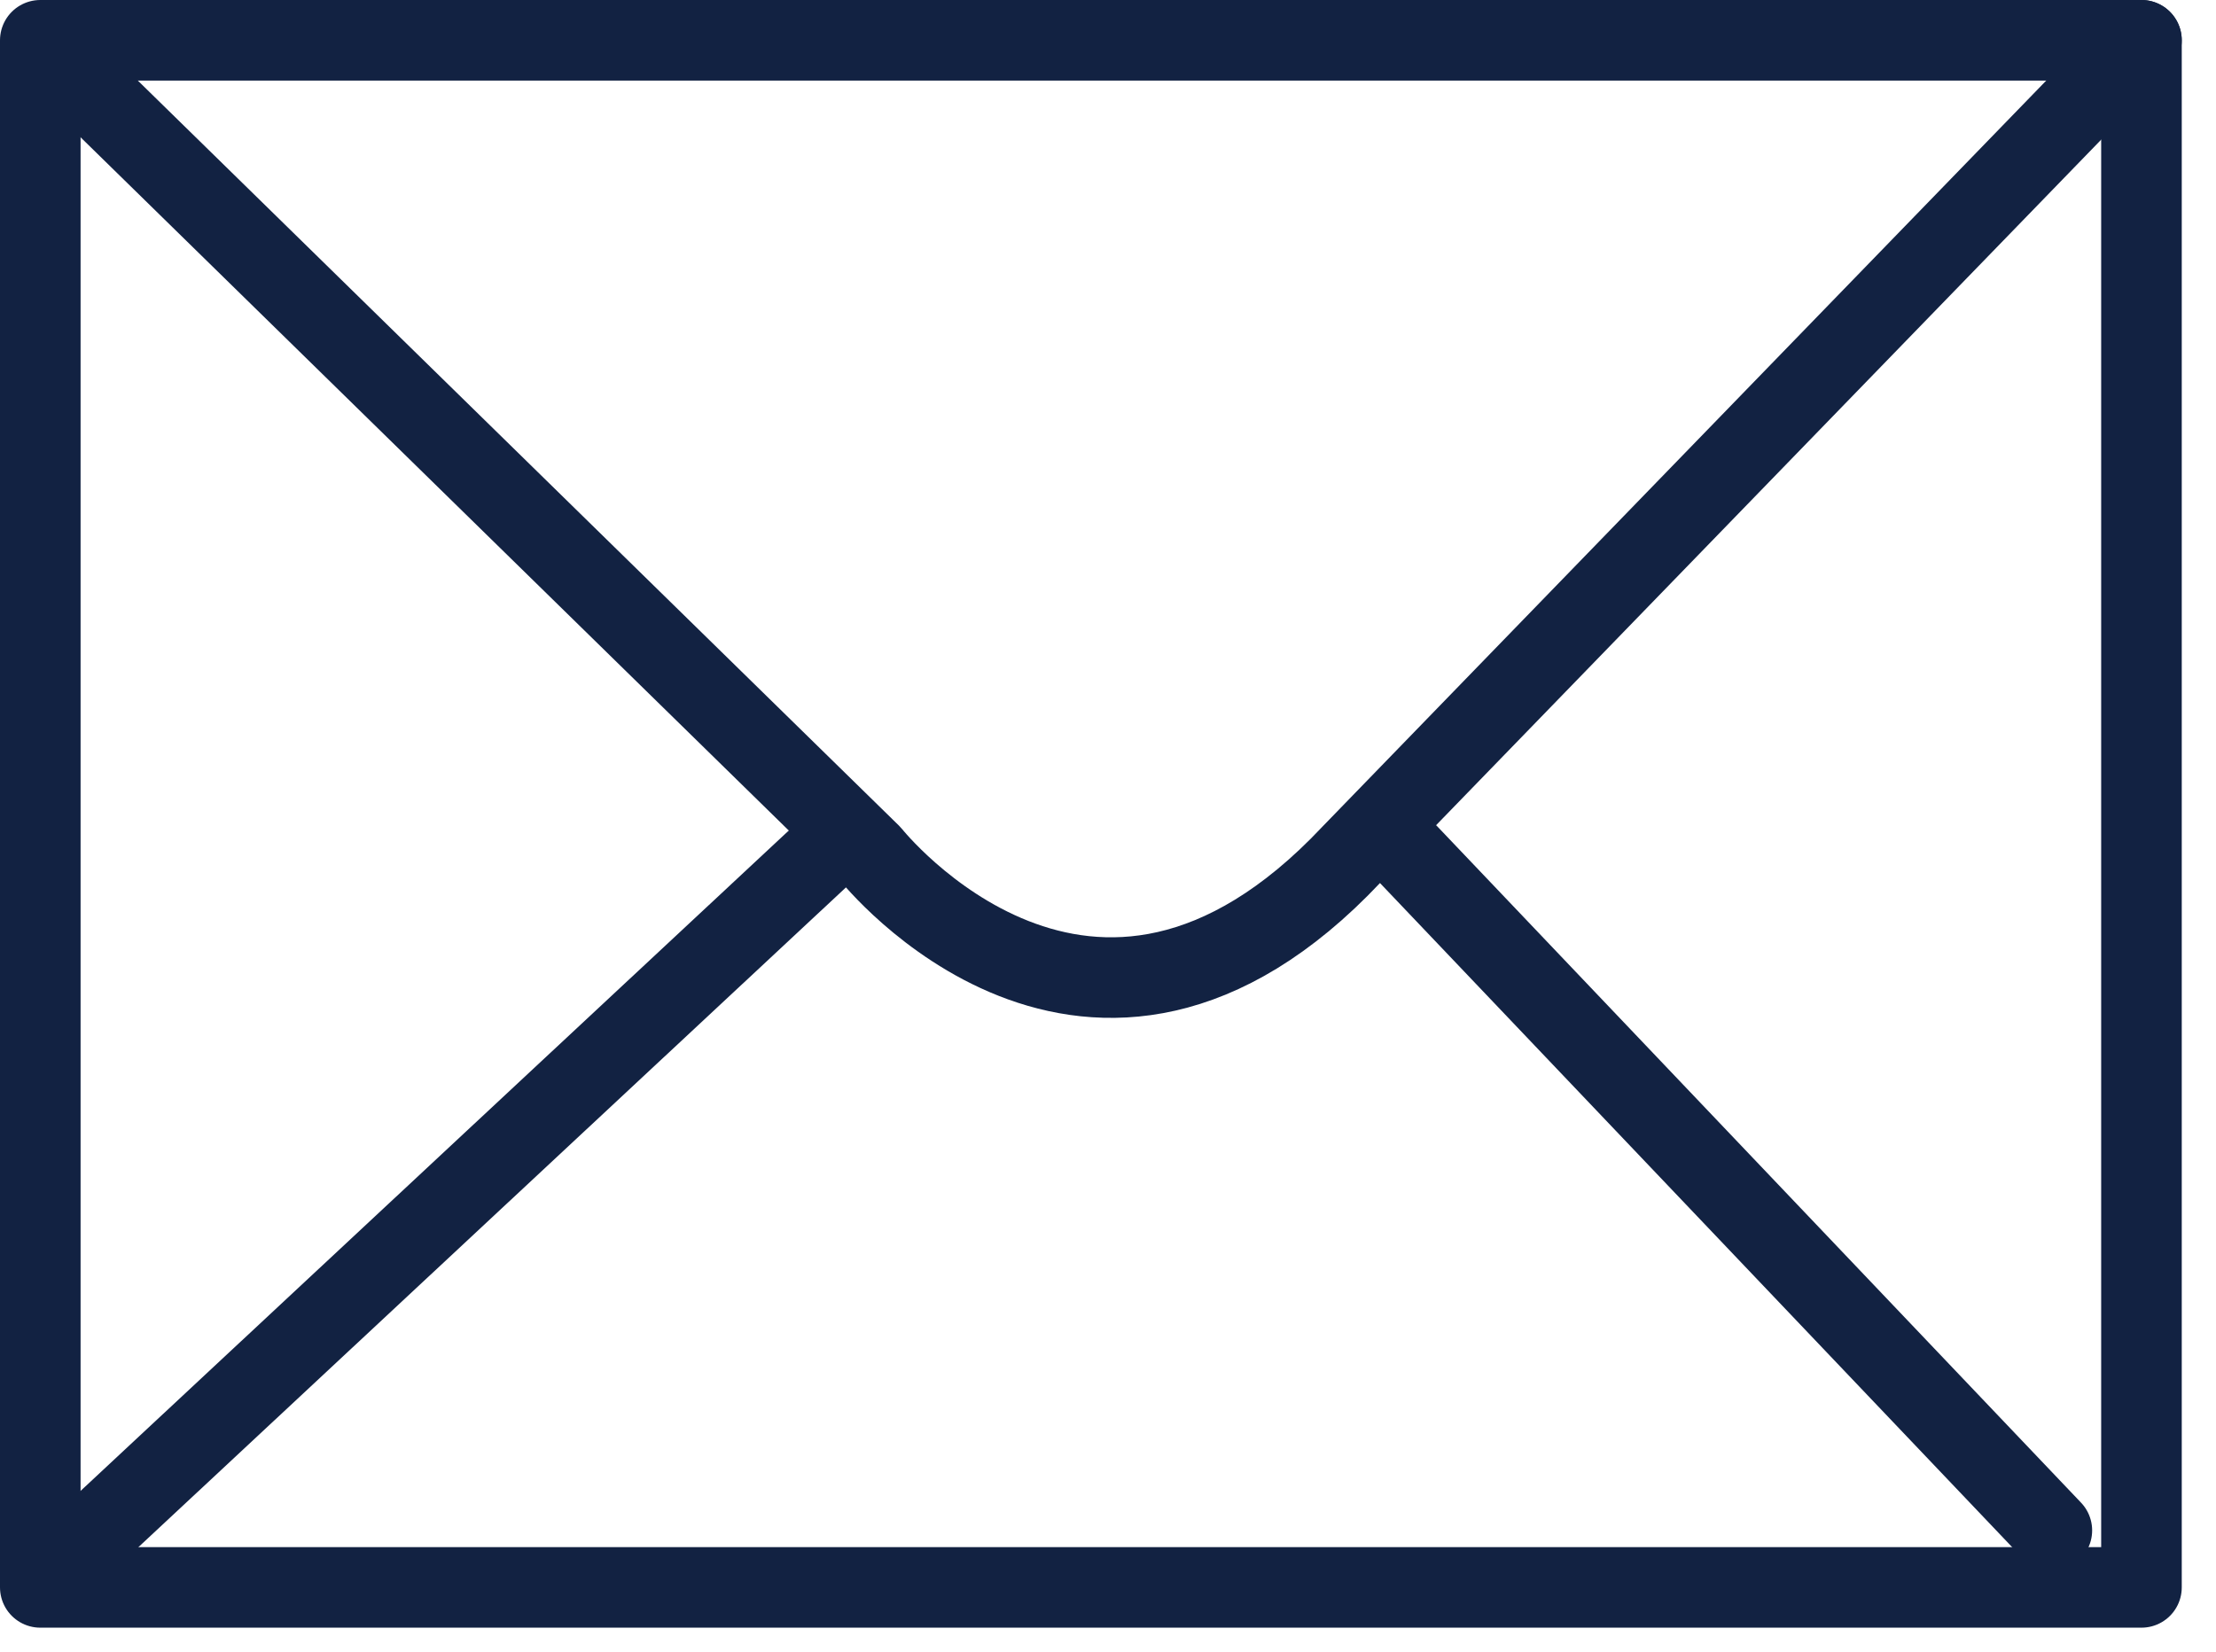
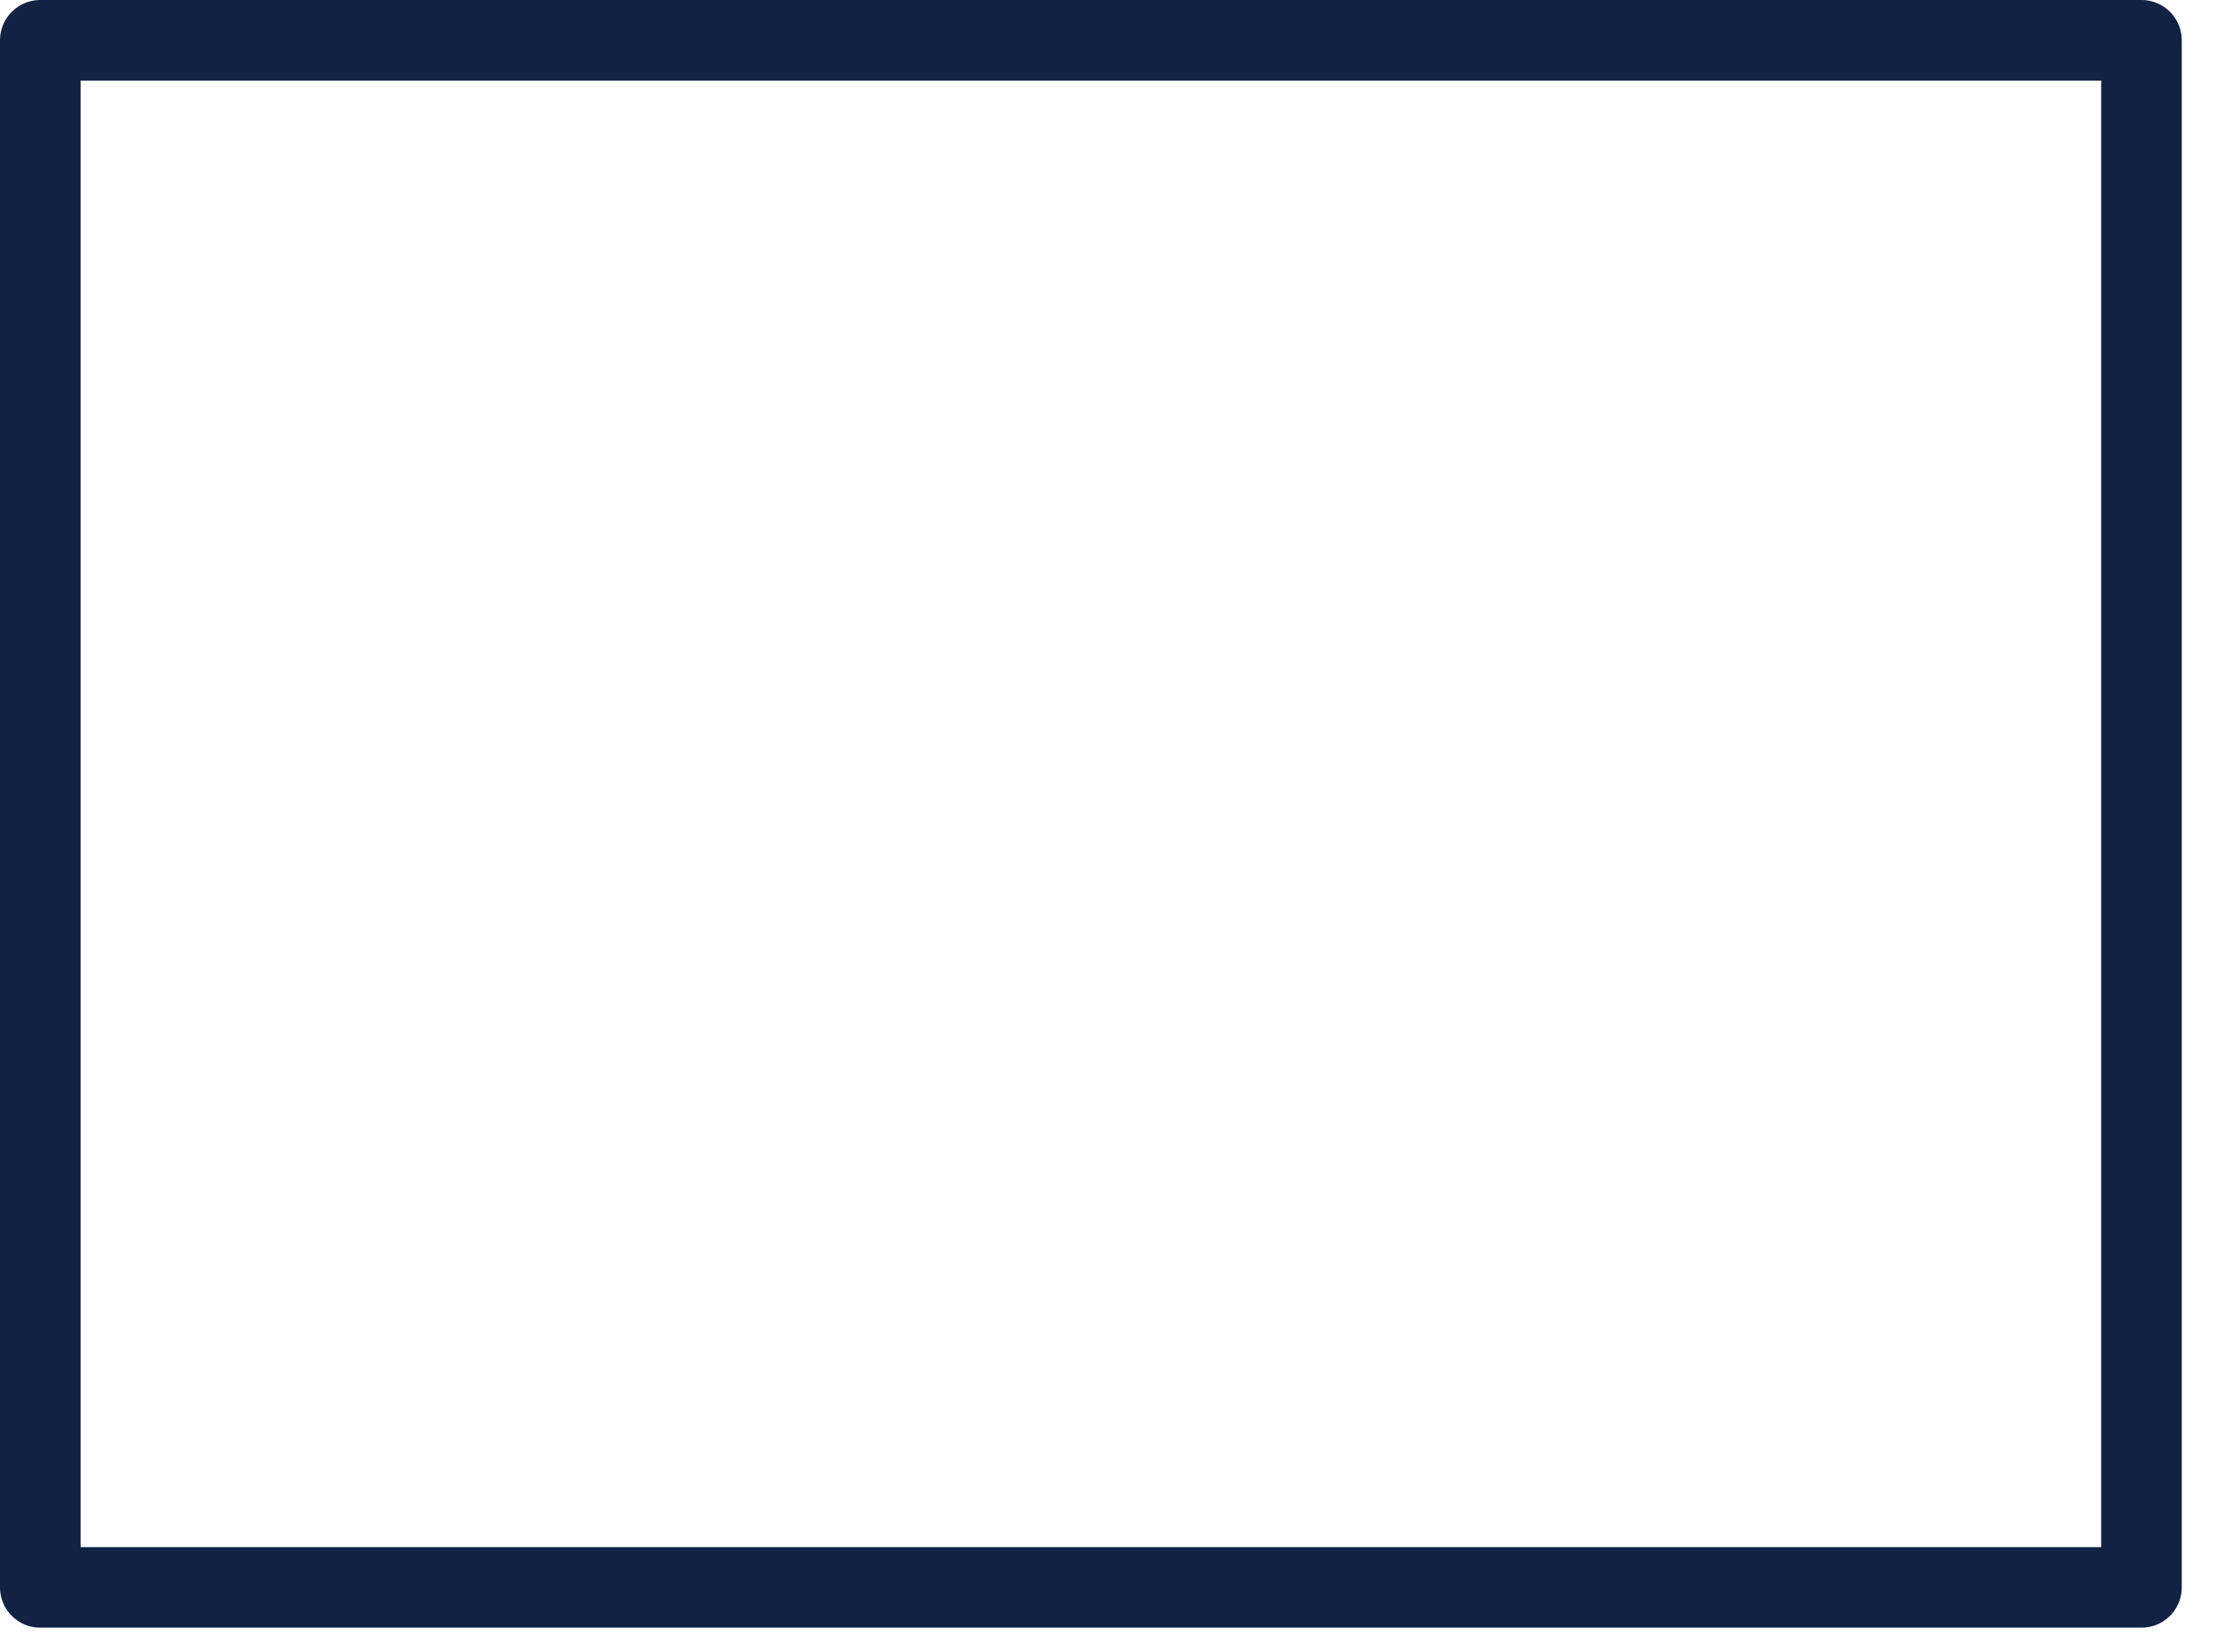
<svg xmlns="http://www.w3.org/2000/svg" width="55" height="41" viewBox="0 0 55 41" fill="none">
  <path fill-rule="evenodd" clip-rule="evenodd" d="M1 39.404H53.15V1H1V39.404Z" stroke="#122242" stroke-width="2" stroke-linecap="round" stroke-linejoin="round" />
-   <path d="M2.415 2.415L21.616 21.213C21.616 21.213 27.075 28.085 33.543 21.213L53.15 1" stroke="#122242" stroke-width="2" stroke-linecap="round" stroke-linejoin="round" />
-   <path d="M2.415 37.989L20.404 21.213" stroke="#122242" stroke-width="2" stroke-linecap="round" stroke-linejoin="round" />
-   <path d="M34.958 21.213L50.926 37.99" stroke="#122242" stroke-width="2" stroke-linecap="round" stroke-linejoin="round" />
</svg>